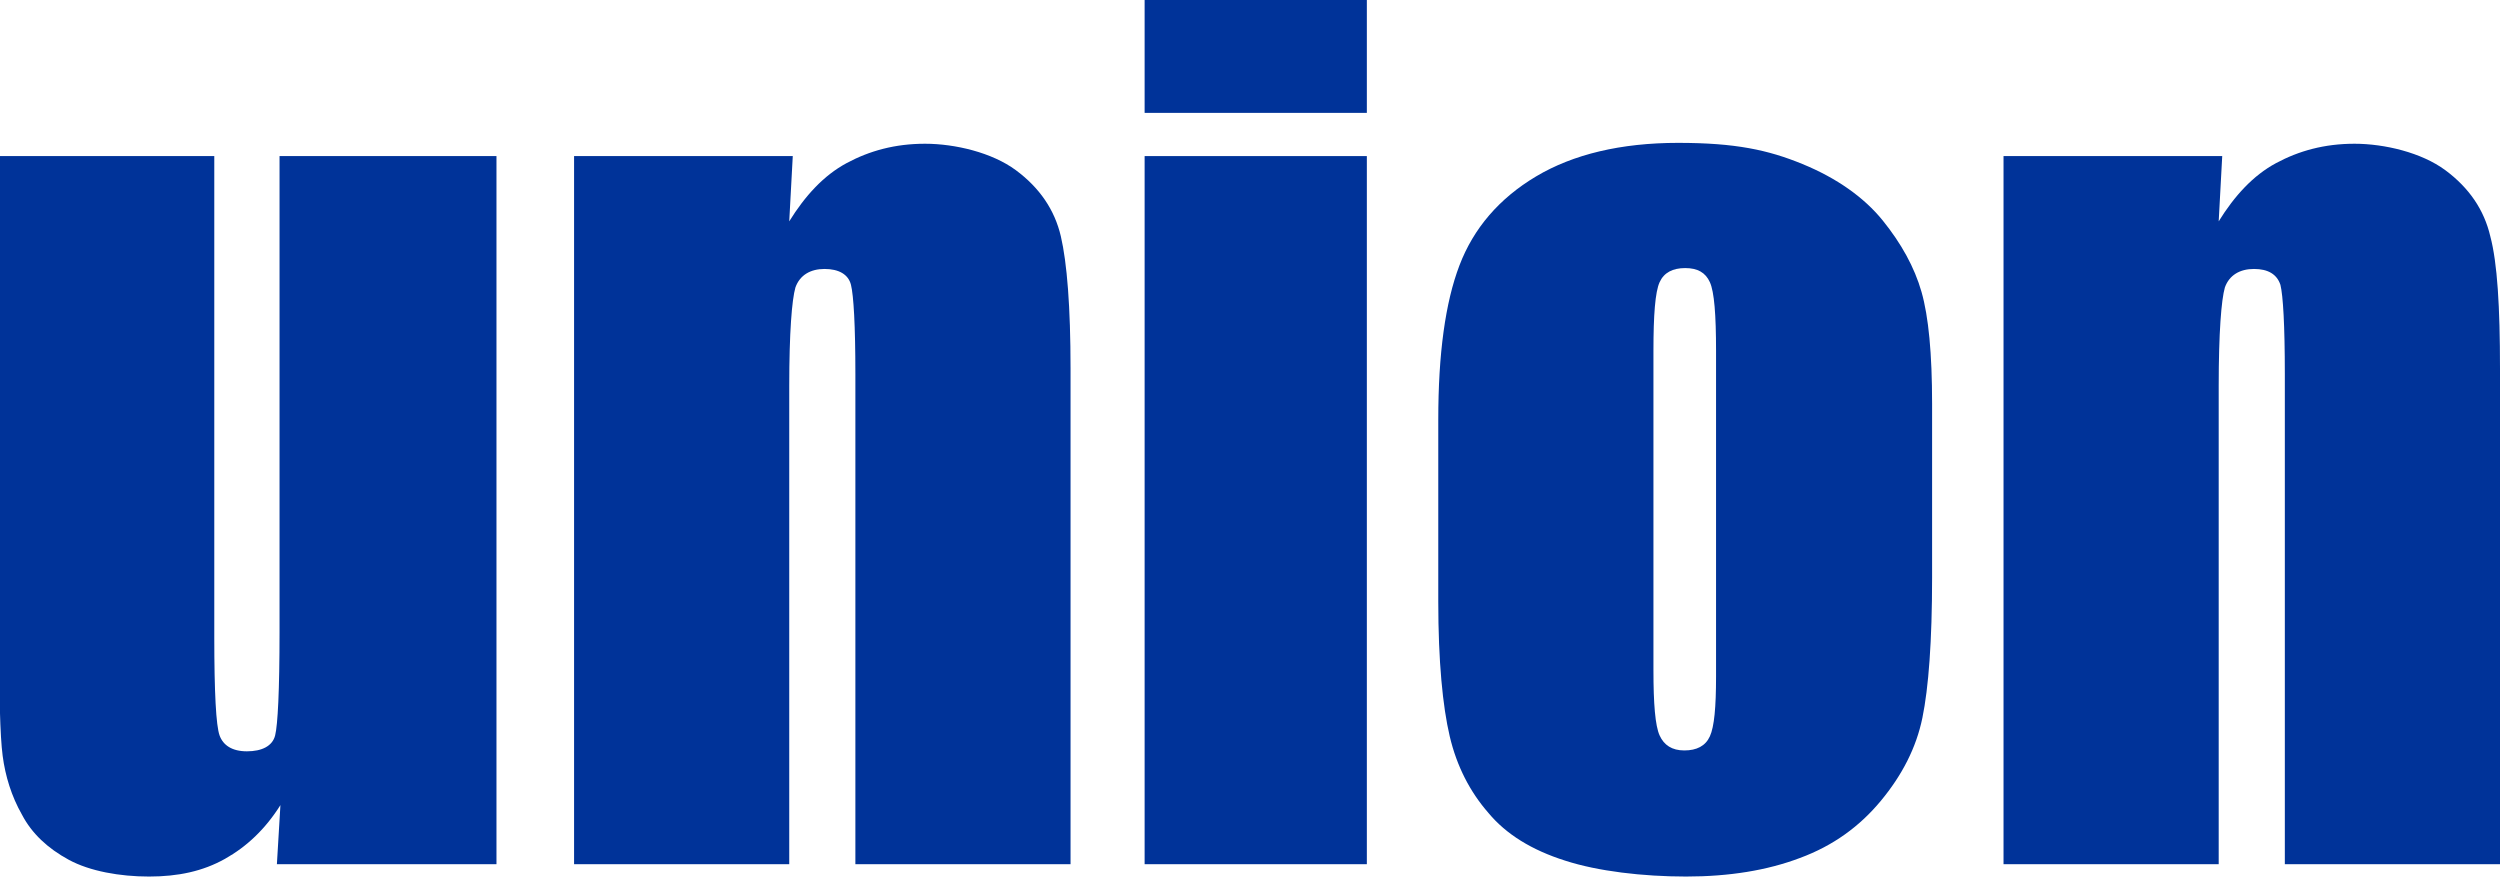
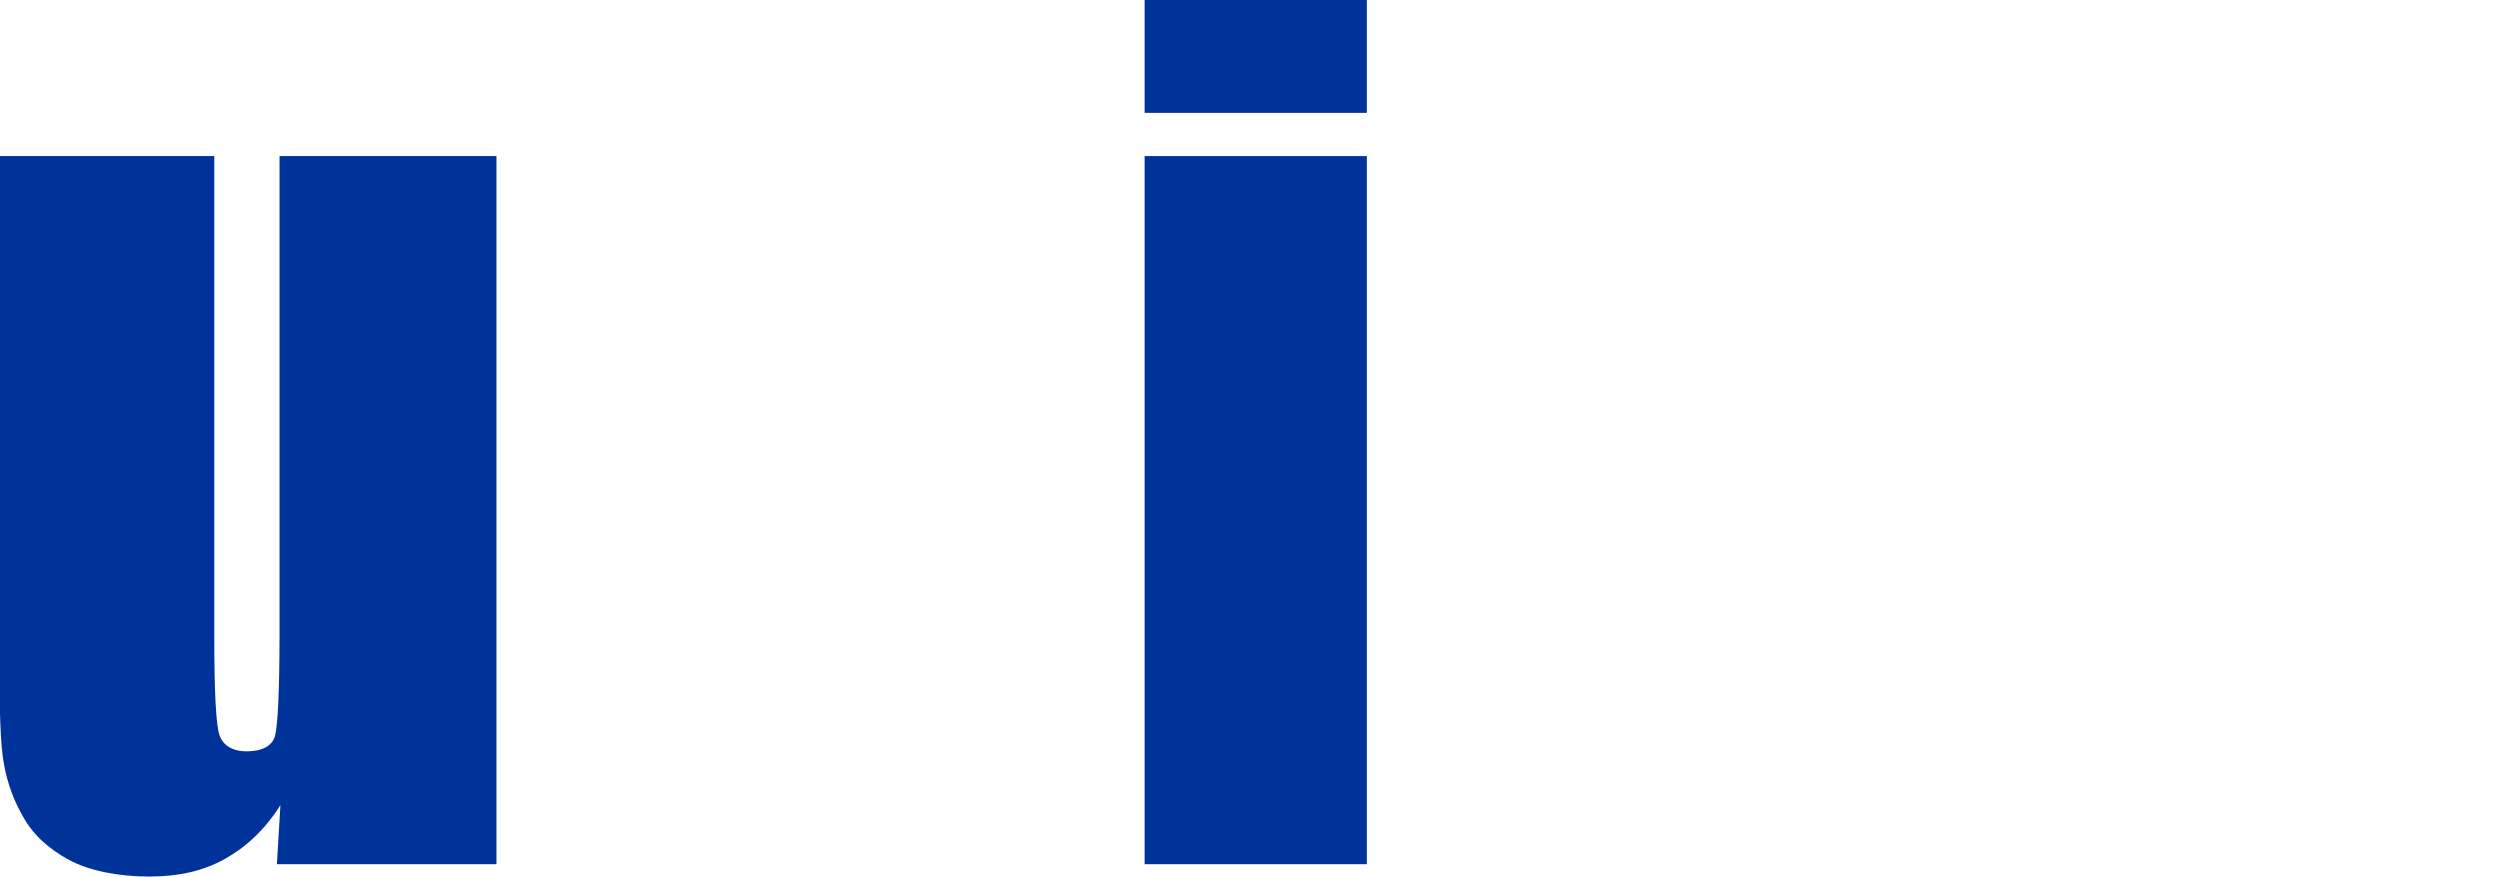
<svg xmlns="http://www.w3.org/2000/svg" id="Mark_Blue" version="1.1" viewBox="0 0 283.5 99.4">
  <defs>
    <style>
      .st0 {
        fill: #039;
      }
    </style>
  </defs>
  <path class="st0" d="M56.3,17.7v80.3h-24.9l.4-6.7c-1.7,2.7-3.8,4.7-6.3,6.1-2.5,1.4-5.3,2-8.6,2s-6.7-.6-9.1-1.9c-2.4-1.3-4.2-3-5.3-5.1-1.2-2.1-1.9-4.4-2.2-6.7-.3-2.3-.4-6.9-.4-13.8V17.7h24.4v54.6c0,6.2.2,10,.6,11.1s1.4,1.8,3.1,1.8,2.9-.6,3.2-1.8c.3-1.2.5-5.1.5-11.7V17.7h24.5Z" />
-   <path class="st0" d="M89.9,17.7l-.4,7.4c1.8-2.9,3.9-5.2,6.5-6.6s5.5-2.2,8.9-2.2,7.6,1,10.3,3c2.7,2,4.4,4.5,5.1,7.5s1.1,8,1.1,15v56.2h-24.4v-55.6c0-5.5-.2-8.9-.5-10.1s-1.4-1.8-3-1.8-2.8.7-3.3,2.1c-.4,1.4-.7,5.1-.7,11.2v54.2h-24.4V17.7h24.9,0Z" />
  <path class="st0" d="M155,0v12.8h-25.2V0h25.2ZM155,17.7v80.3h-25.2V17.7h25.2Z" />
-   <path class="st0" d="M219.1,45.8v19.7c0,7.2-.4,12.5-1.1,15.9-.7,3.4-2.3,6.5-4.7,9.4-2.4,2.9-5.4,5.1-9.2,6.5-3.7,1.4-8,2.1-12.9,2.1s-10-.6-13.7-1.8c-3.8-1.2-6.7-3-8.7-5.4-2.1-2.4-3.6-5.3-4.4-8.7s-1.3-8.5-1.3-15.3v-20.6c0-7.5.8-13.3,2.4-17.5,1.6-4.2,4.5-7.6,8.7-10.1,4.2-2.5,9.6-3.8,16.1-3.8s10.2.8,14.1,2.4,7,3.8,9.1,6.4c2.1,2.6,3.6,5.3,4.4,8.1.8,2.8,1.2,7,1.2,12.7h0ZM194.6,39.8c0-4.1-.2-6.7-.7-7.8s-1.4-1.6-2.8-1.6-2.4.5-2.9,1.6-.7,3.7-.7,7.8v36.2c0,3.8.2,6.3.7,7.4s1.4,1.7,2.8,1.7,2.4-.5,2.9-1.6c.5-1.1.7-3.3.7-6.8v-37h0Z" />
-   <path class="st0" d="M252,17.7l-.4,7.4c1.8-2.9,3.9-5.2,6.5-6.6s5.5-2.2,8.9-2.2,7.6,1,10.3,3c2.7,2,4.4,4.5,5.1,7.5.8,3,1.1,8,1.1,15v56.2h-24.4v-55.6c0-5.5-.2-8.9-.5-10.1-.4-1.2-1.4-1.8-3-1.8s-2.8.7-3.3,2.1c-.4,1.4-.7,5.1-.7,11.2v54.2h-24.4V17.7h24.9,0Z" />
</svg>